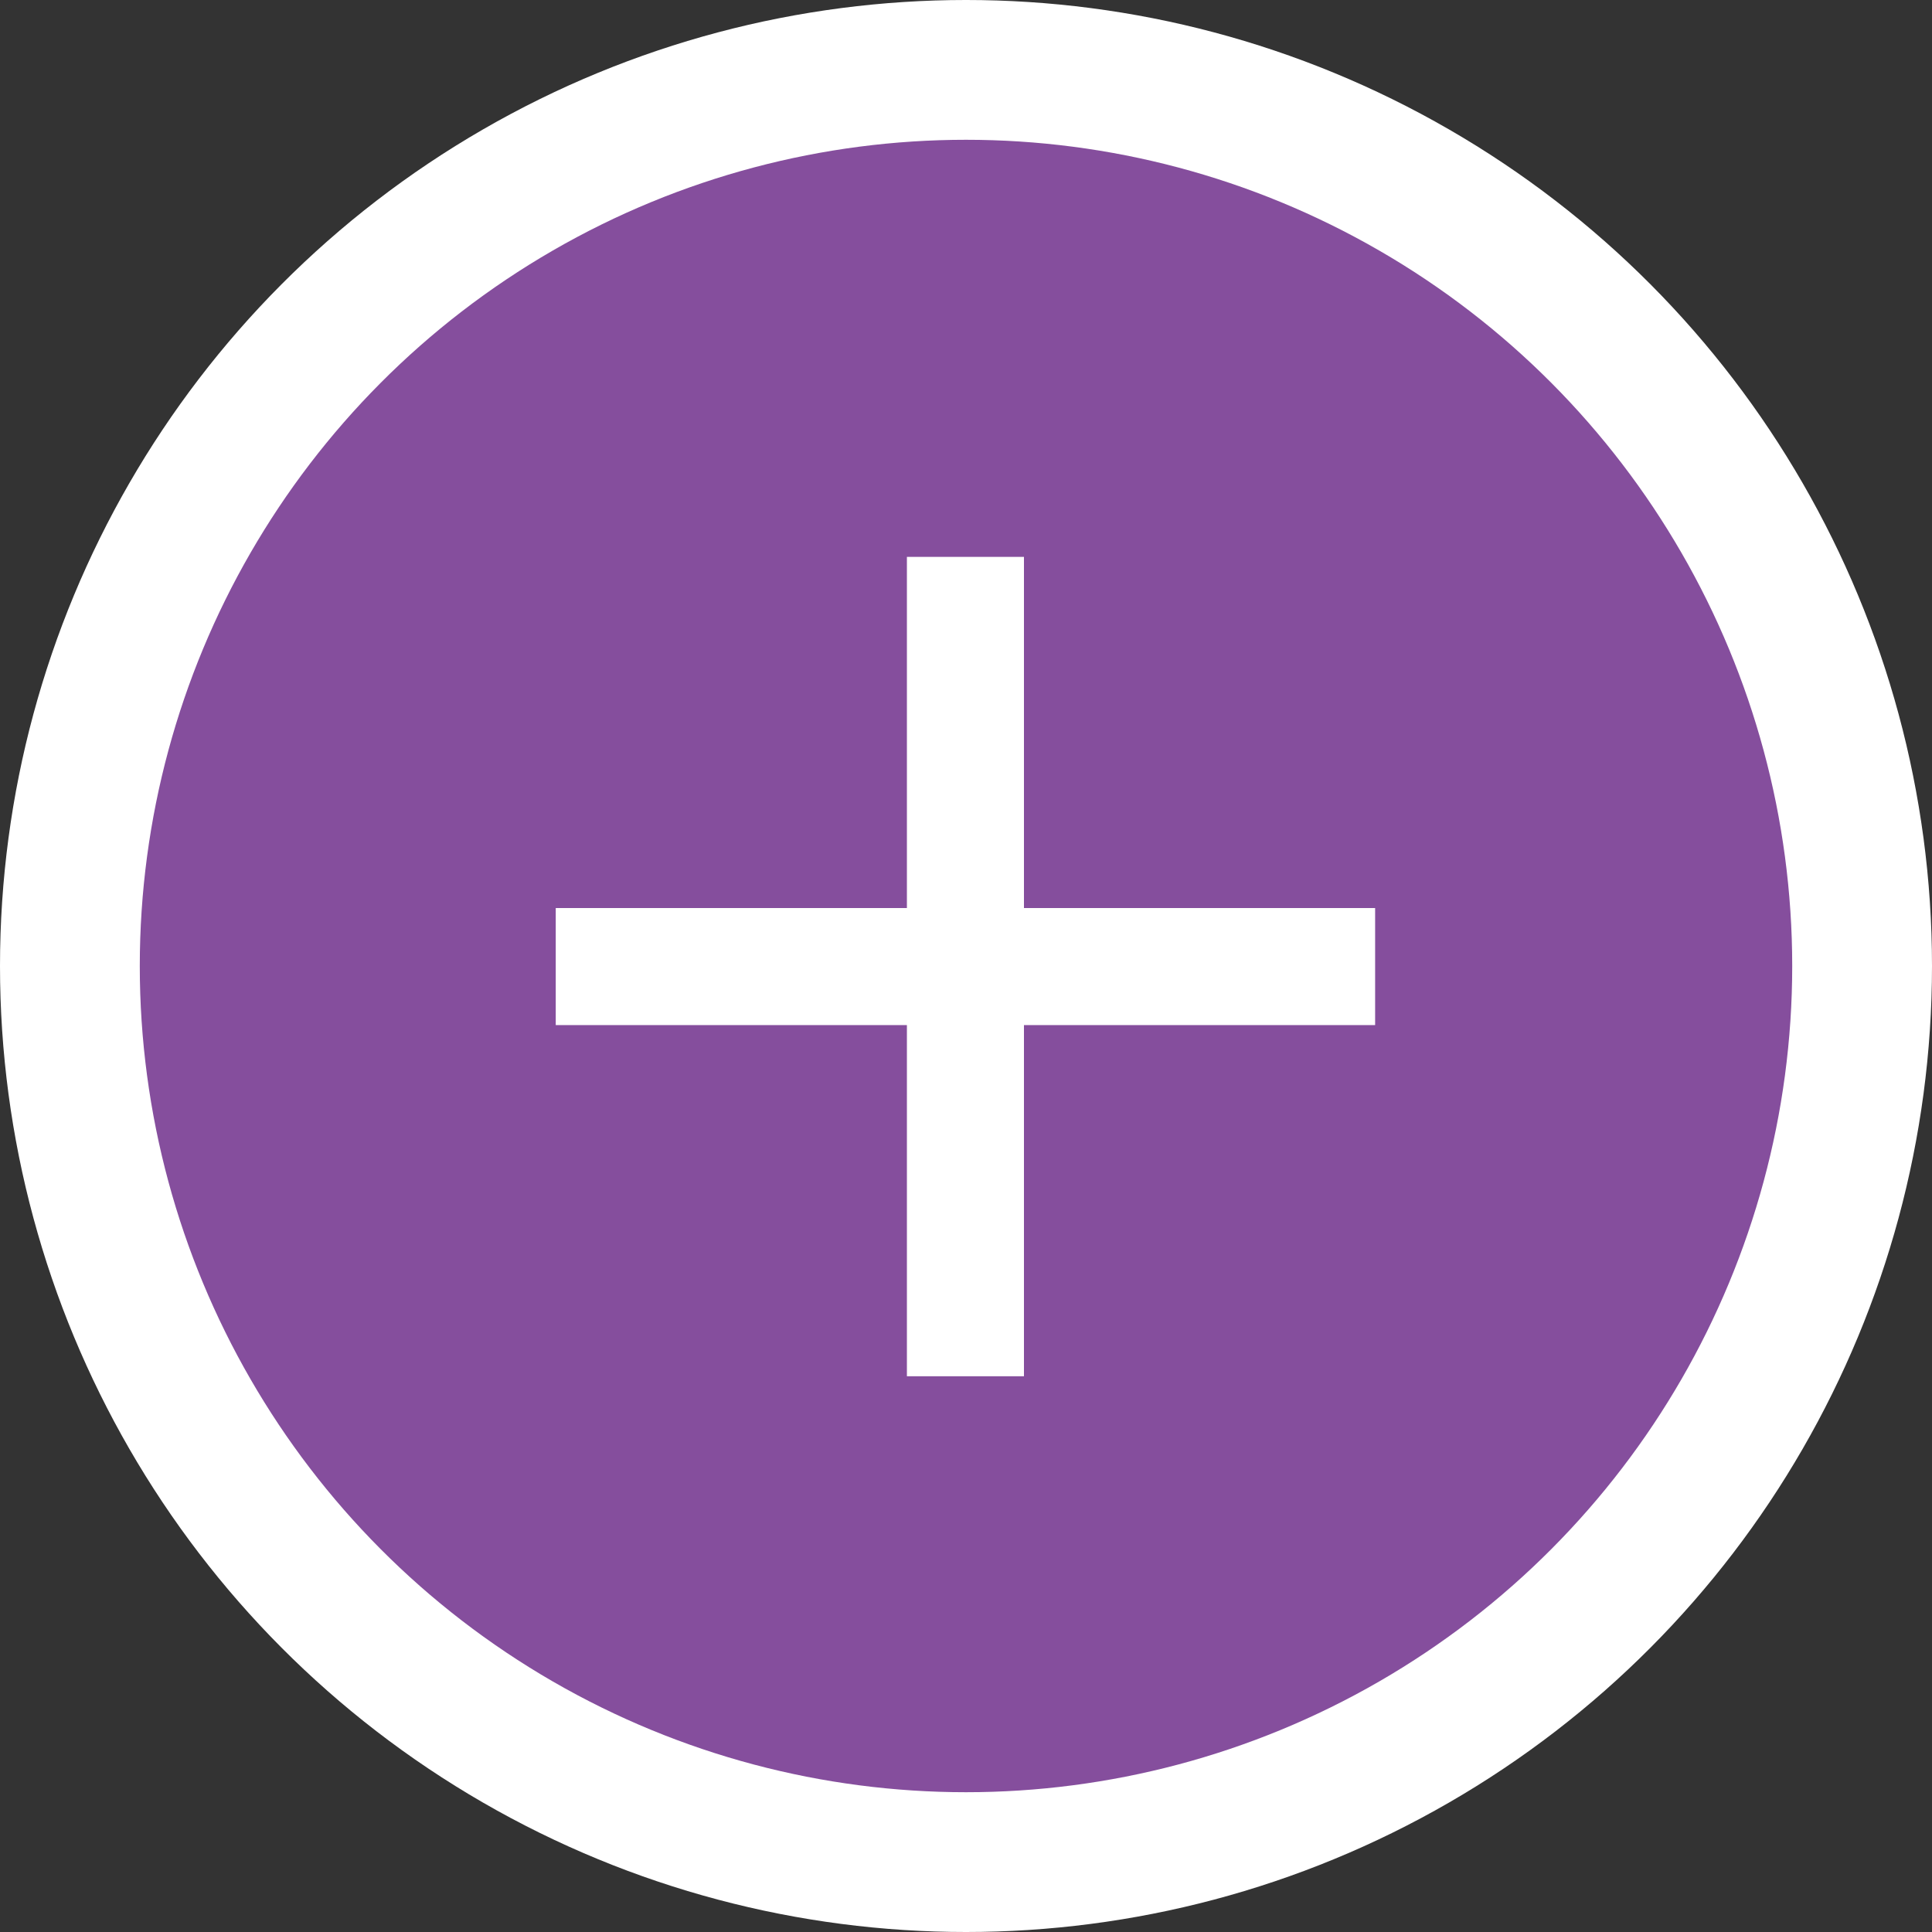
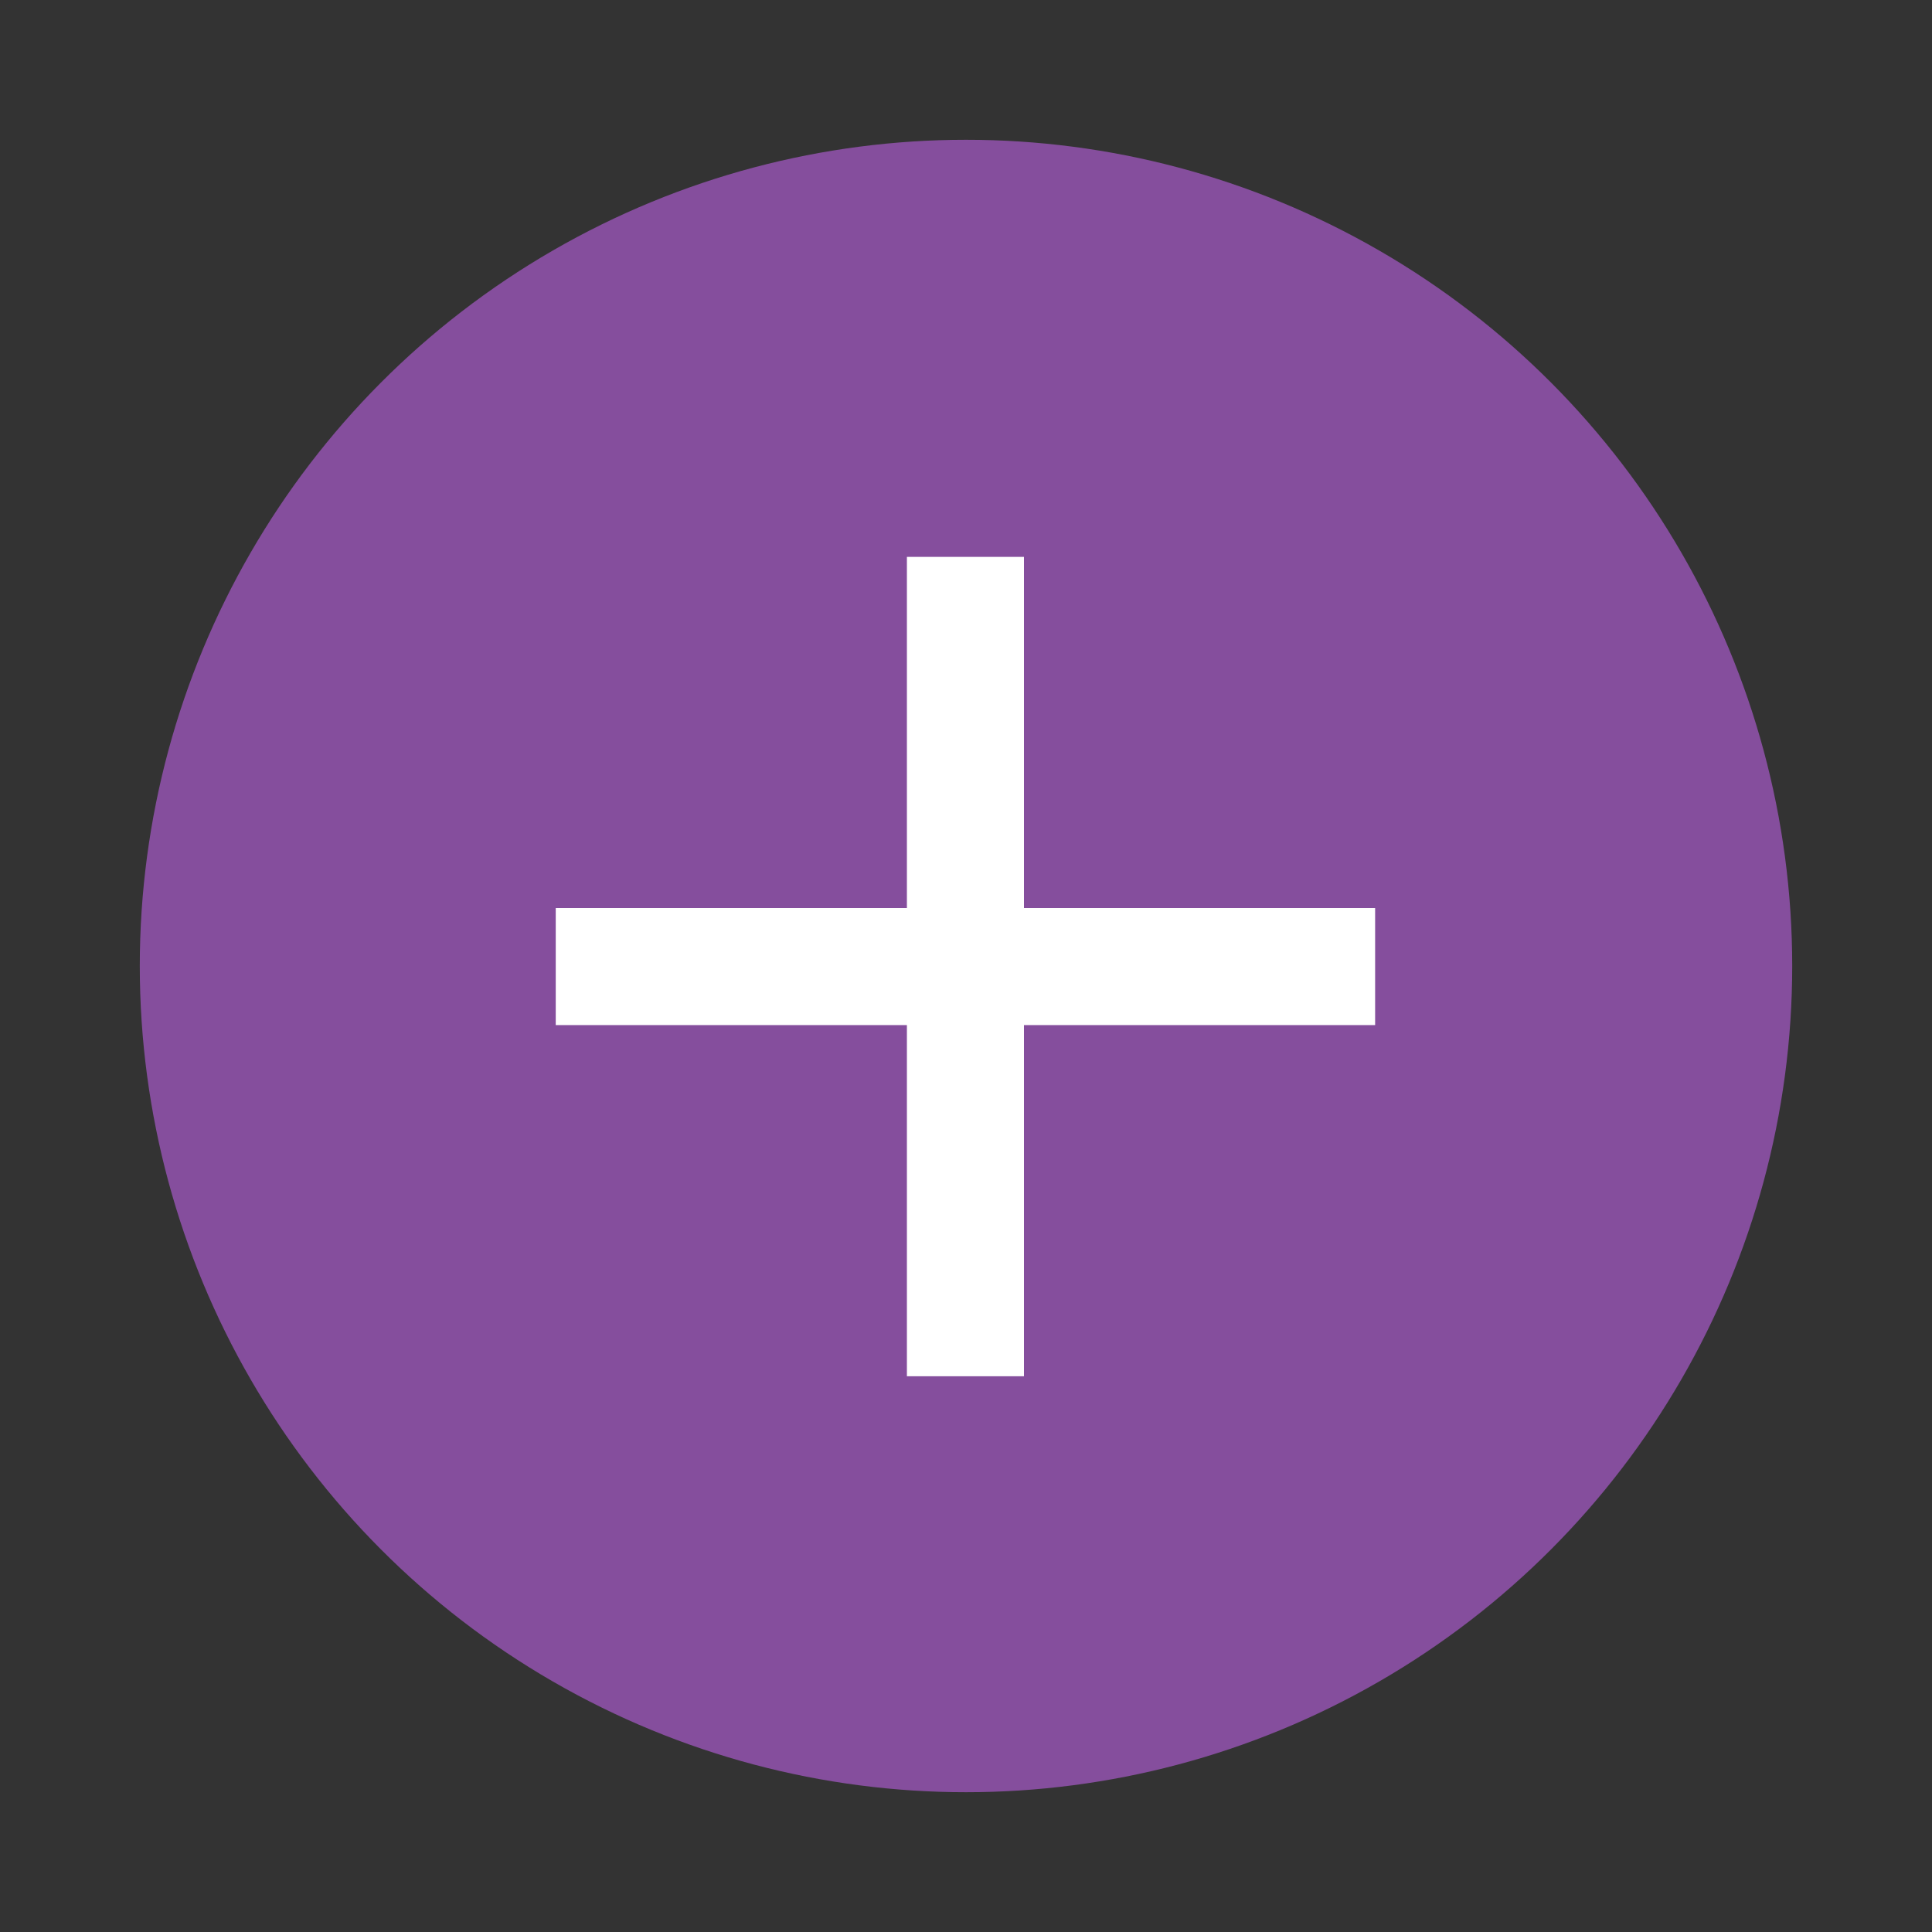
<svg xmlns="http://www.w3.org/2000/svg" id="_1_MAIN_INFO" data-name="1 MAIN INFO" viewBox="0 0 17 17" aria-hidden="true" width="17px" height="17px">
  <rect x="0" y="0" width="17" height="17" fill="#333333" stroke="none" />
  <defs>
    <linearGradient class="cerosgradient" data-cerosgradient="true" id="CerosGradient_id27302a0d7" gradientUnits="userSpaceOnUse" x1="50%" y1="100%" x2="50%" y2="0%">
      <stop offset="0%" stop-color="#d1d1d1" />
      <stop offset="100%" stop-color="#d1d1d1" />
    </linearGradient>
    <linearGradient />
    <style>
      .cls-1-686d1d266eb4b{
        fill: #fff;
      }

      .cls-2-686d1d266eb4b{
        fill: #854e9d;
      }
    </style>
  </defs>
-   <circle class="cls-1-686d1d266eb4b" cx="8.5" cy="8.5" r="8.5" />
  <circle class="cls-2-686d1d266eb4b" cx="8.5" cy="8.5" r="7.27" />
  <path class="cls-1-686d1d266eb4b" d="M7.98,9.02h-3.09v-1.03h3.09s0-3.09,0-3.09h1.03v3.09s3.09,0,3.09,0v1.03h-3.09s0,3.09,0,3.09h-1.03v-3.09Z" />
</svg>